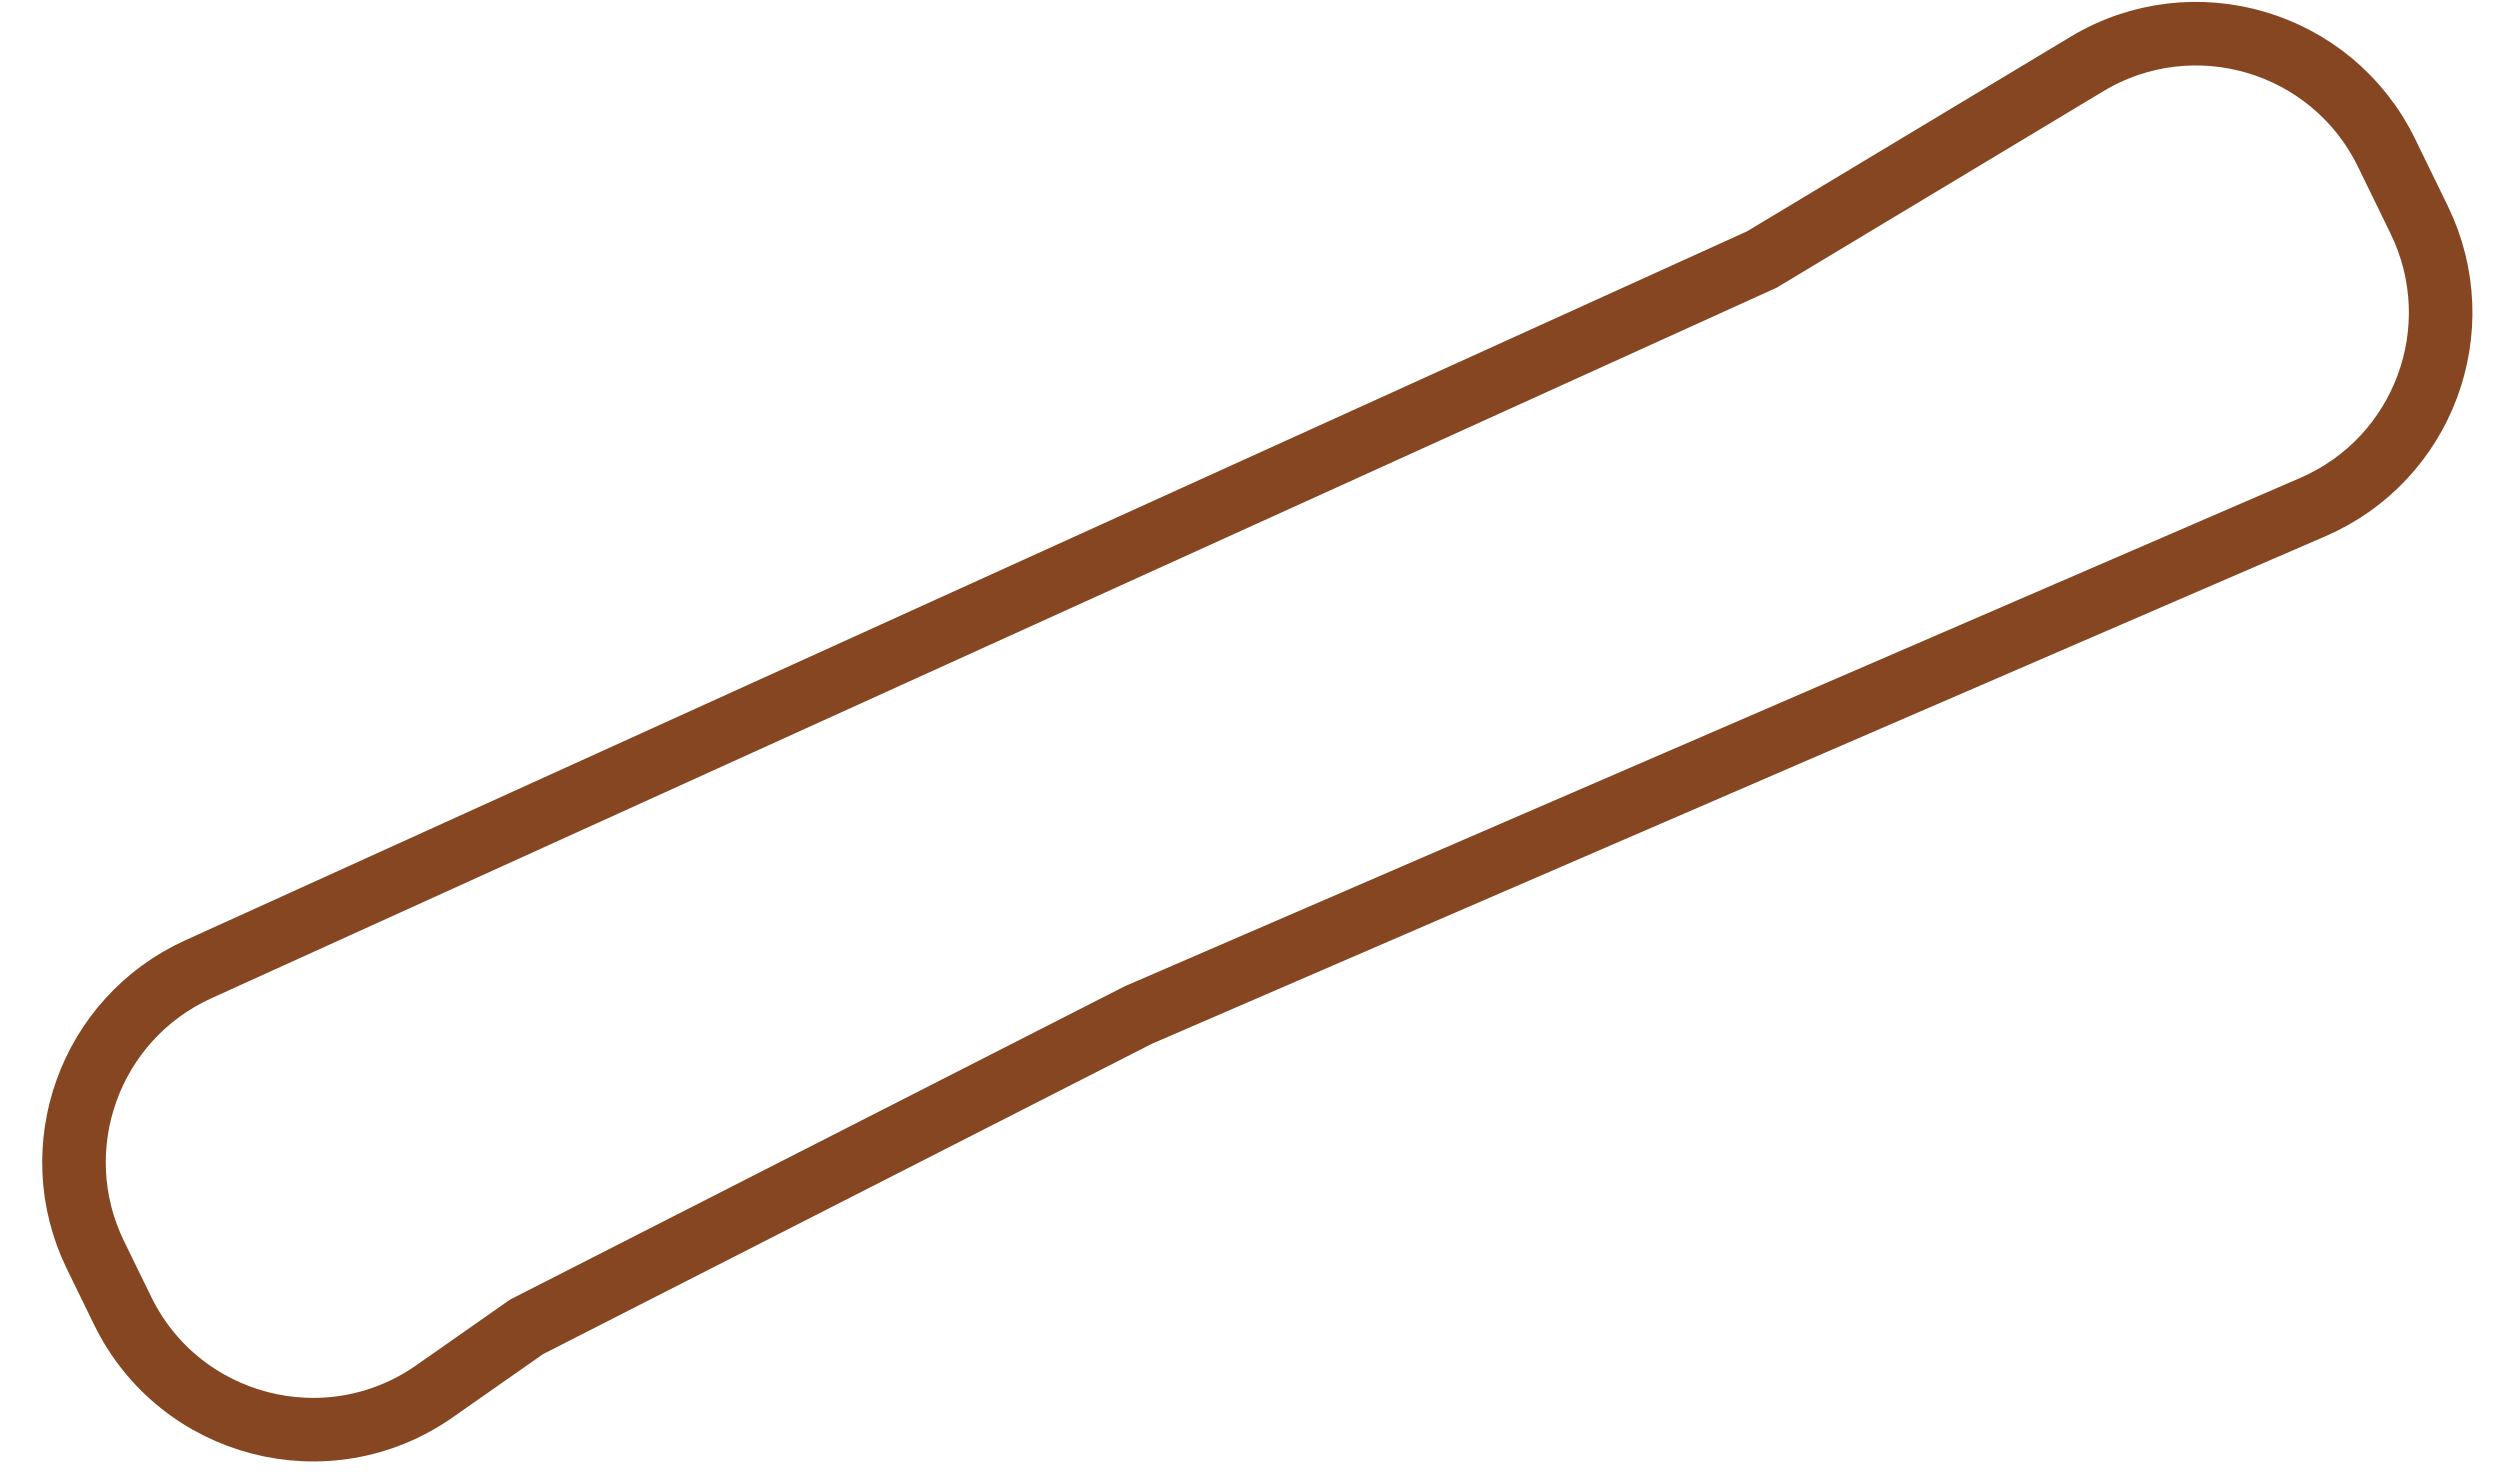
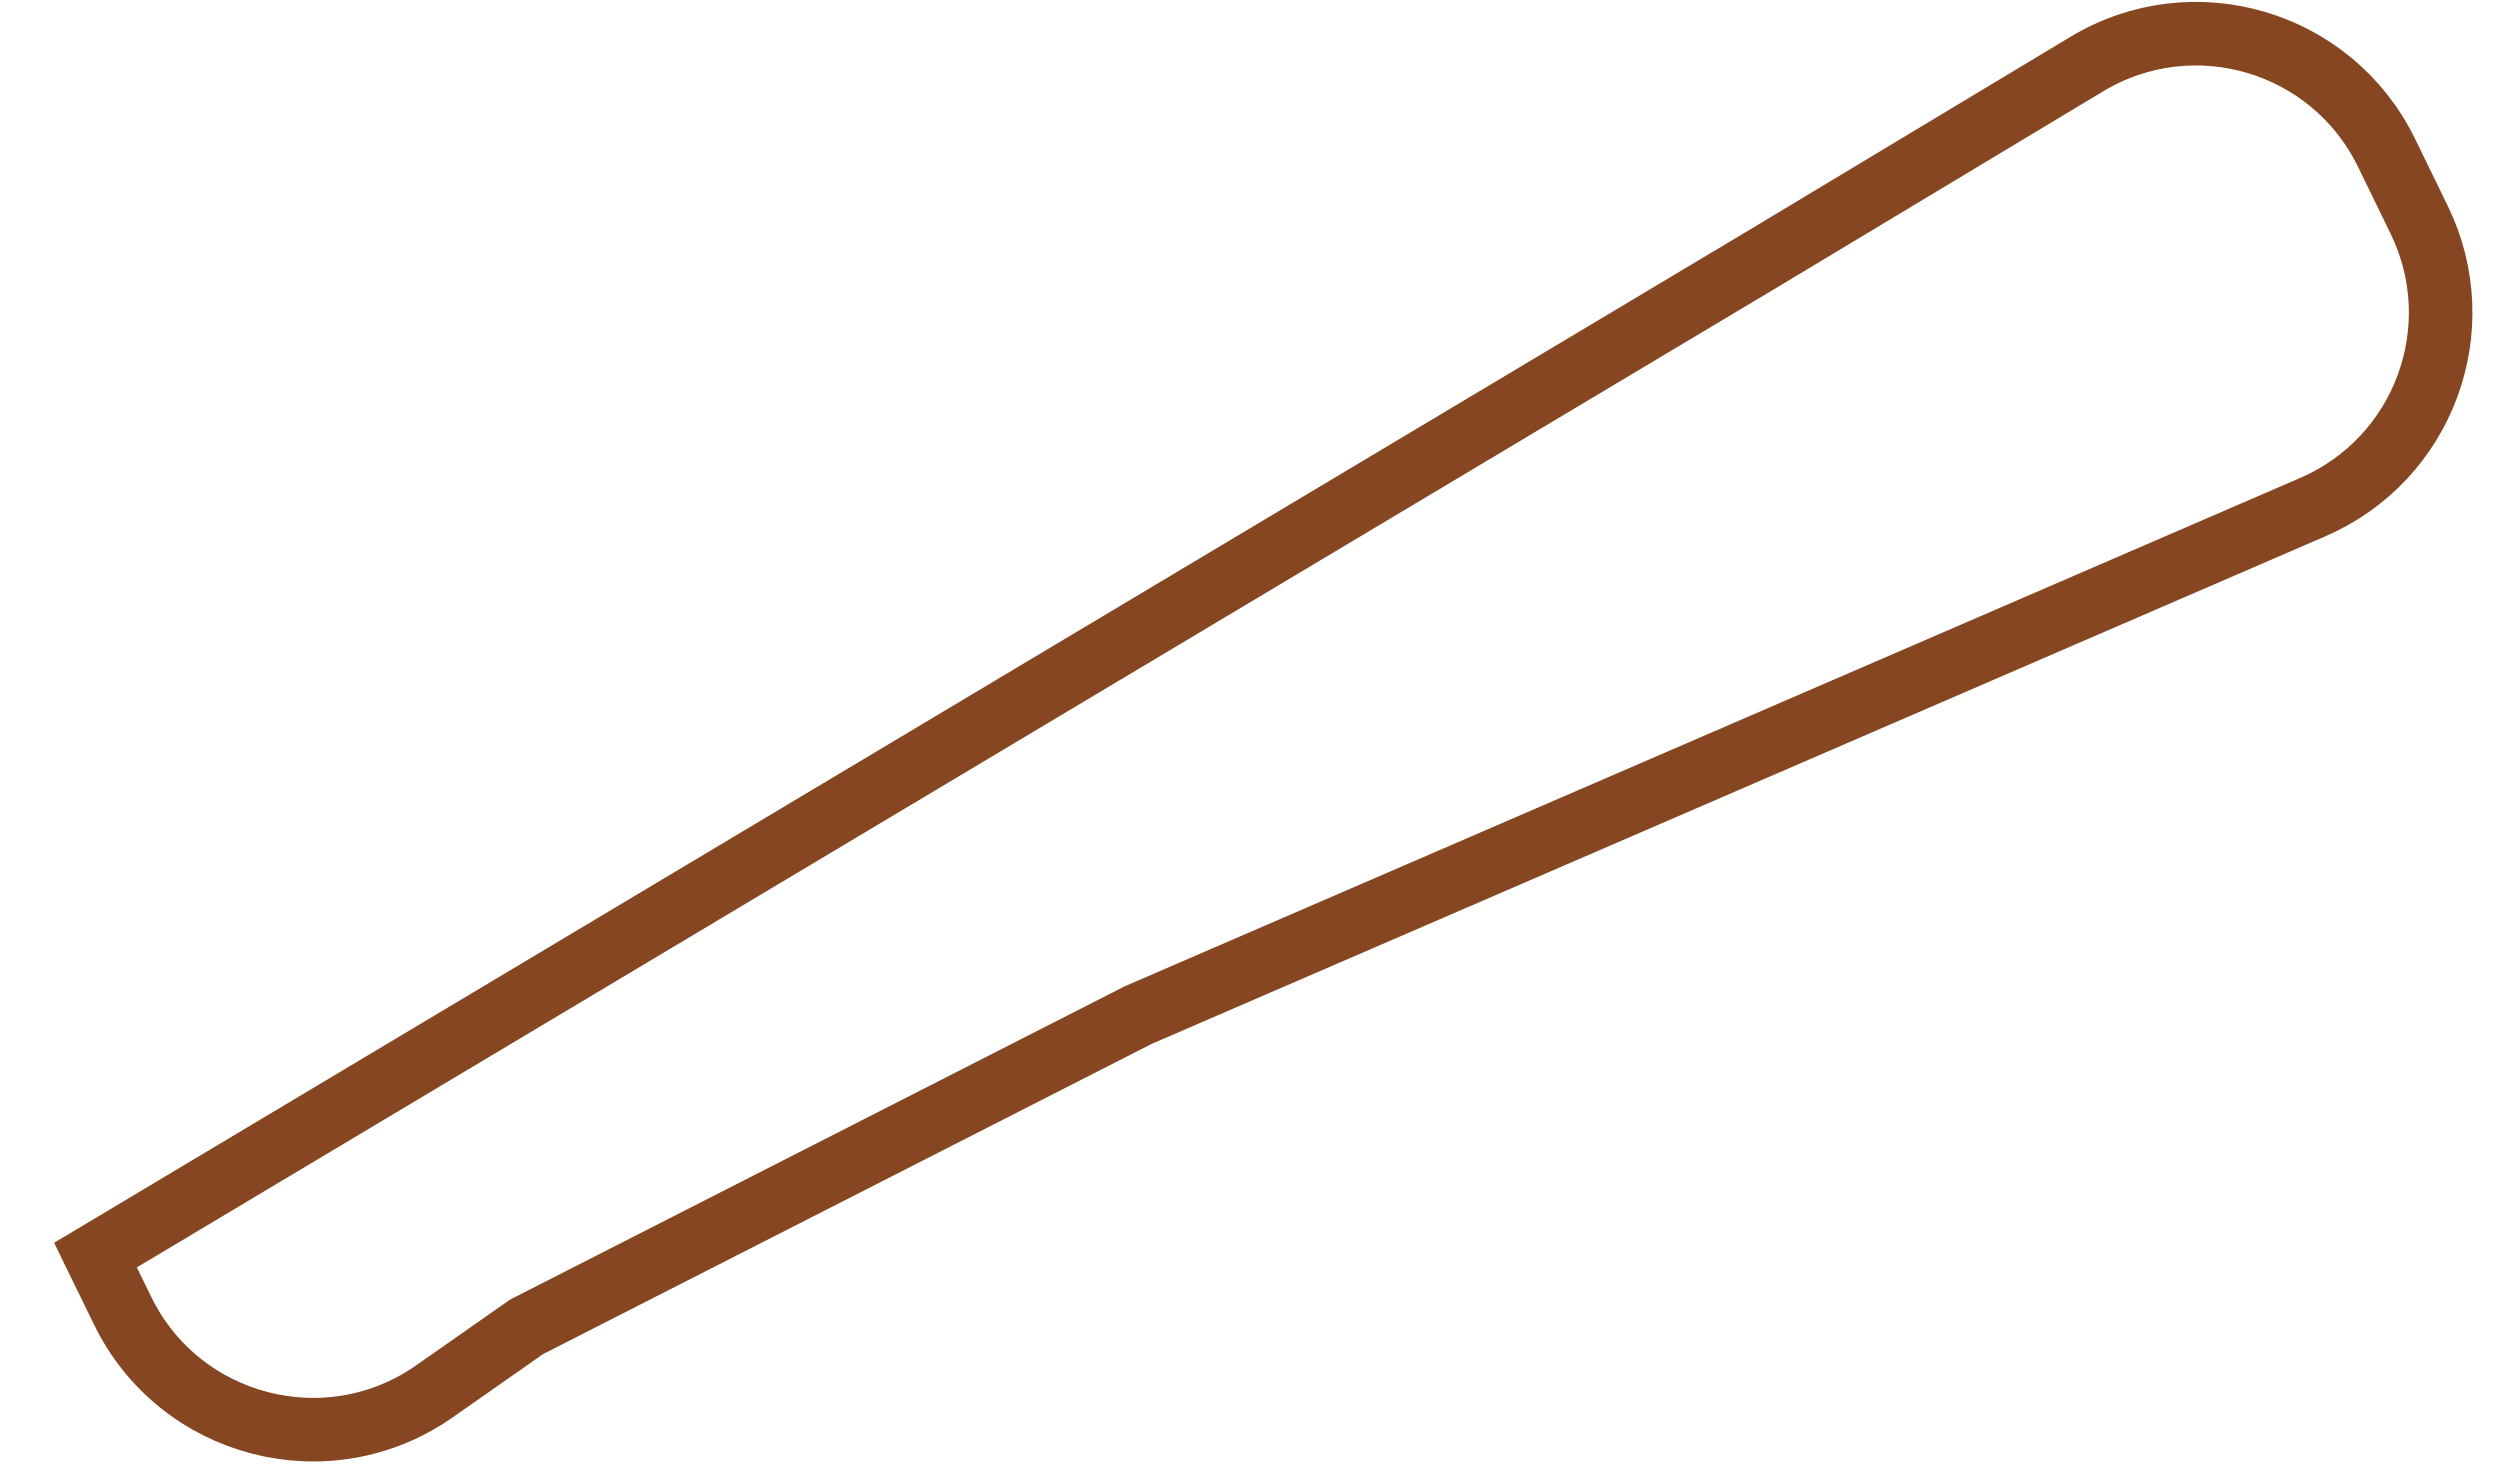
<svg xmlns="http://www.w3.org/2000/svg" width="59" height="35" viewBox="0 0 59 35" fill="none">
-   <path d="M2.253 29.62C1.019 27.089 2.117 24.039 4.68 22.875L41.58 6.124L49.25 1.511C51.764 -0.001 55.034 0.967 56.321 3.604L57.092 5.186C58.342 7.749 57.2 10.836 54.583 11.967L26.863 23.955L12.428 31.313L10.254 32.835C7.737 34.598 4.24 33.693 2.893 30.931L2.253 29.62Z" stroke="#854621" stroke-width="1.5" />
+   <path d="M2.253 29.62L41.58 6.124L49.25 1.511C51.764 -0.001 55.034 0.967 56.321 3.604L57.092 5.186C58.342 7.749 57.2 10.836 54.583 11.967L26.863 23.955L12.428 31.313L10.254 32.835C7.737 34.598 4.24 33.693 2.893 30.931L2.253 29.62Z" stroke="#854621" stroke-width="1.5" />
</svg>